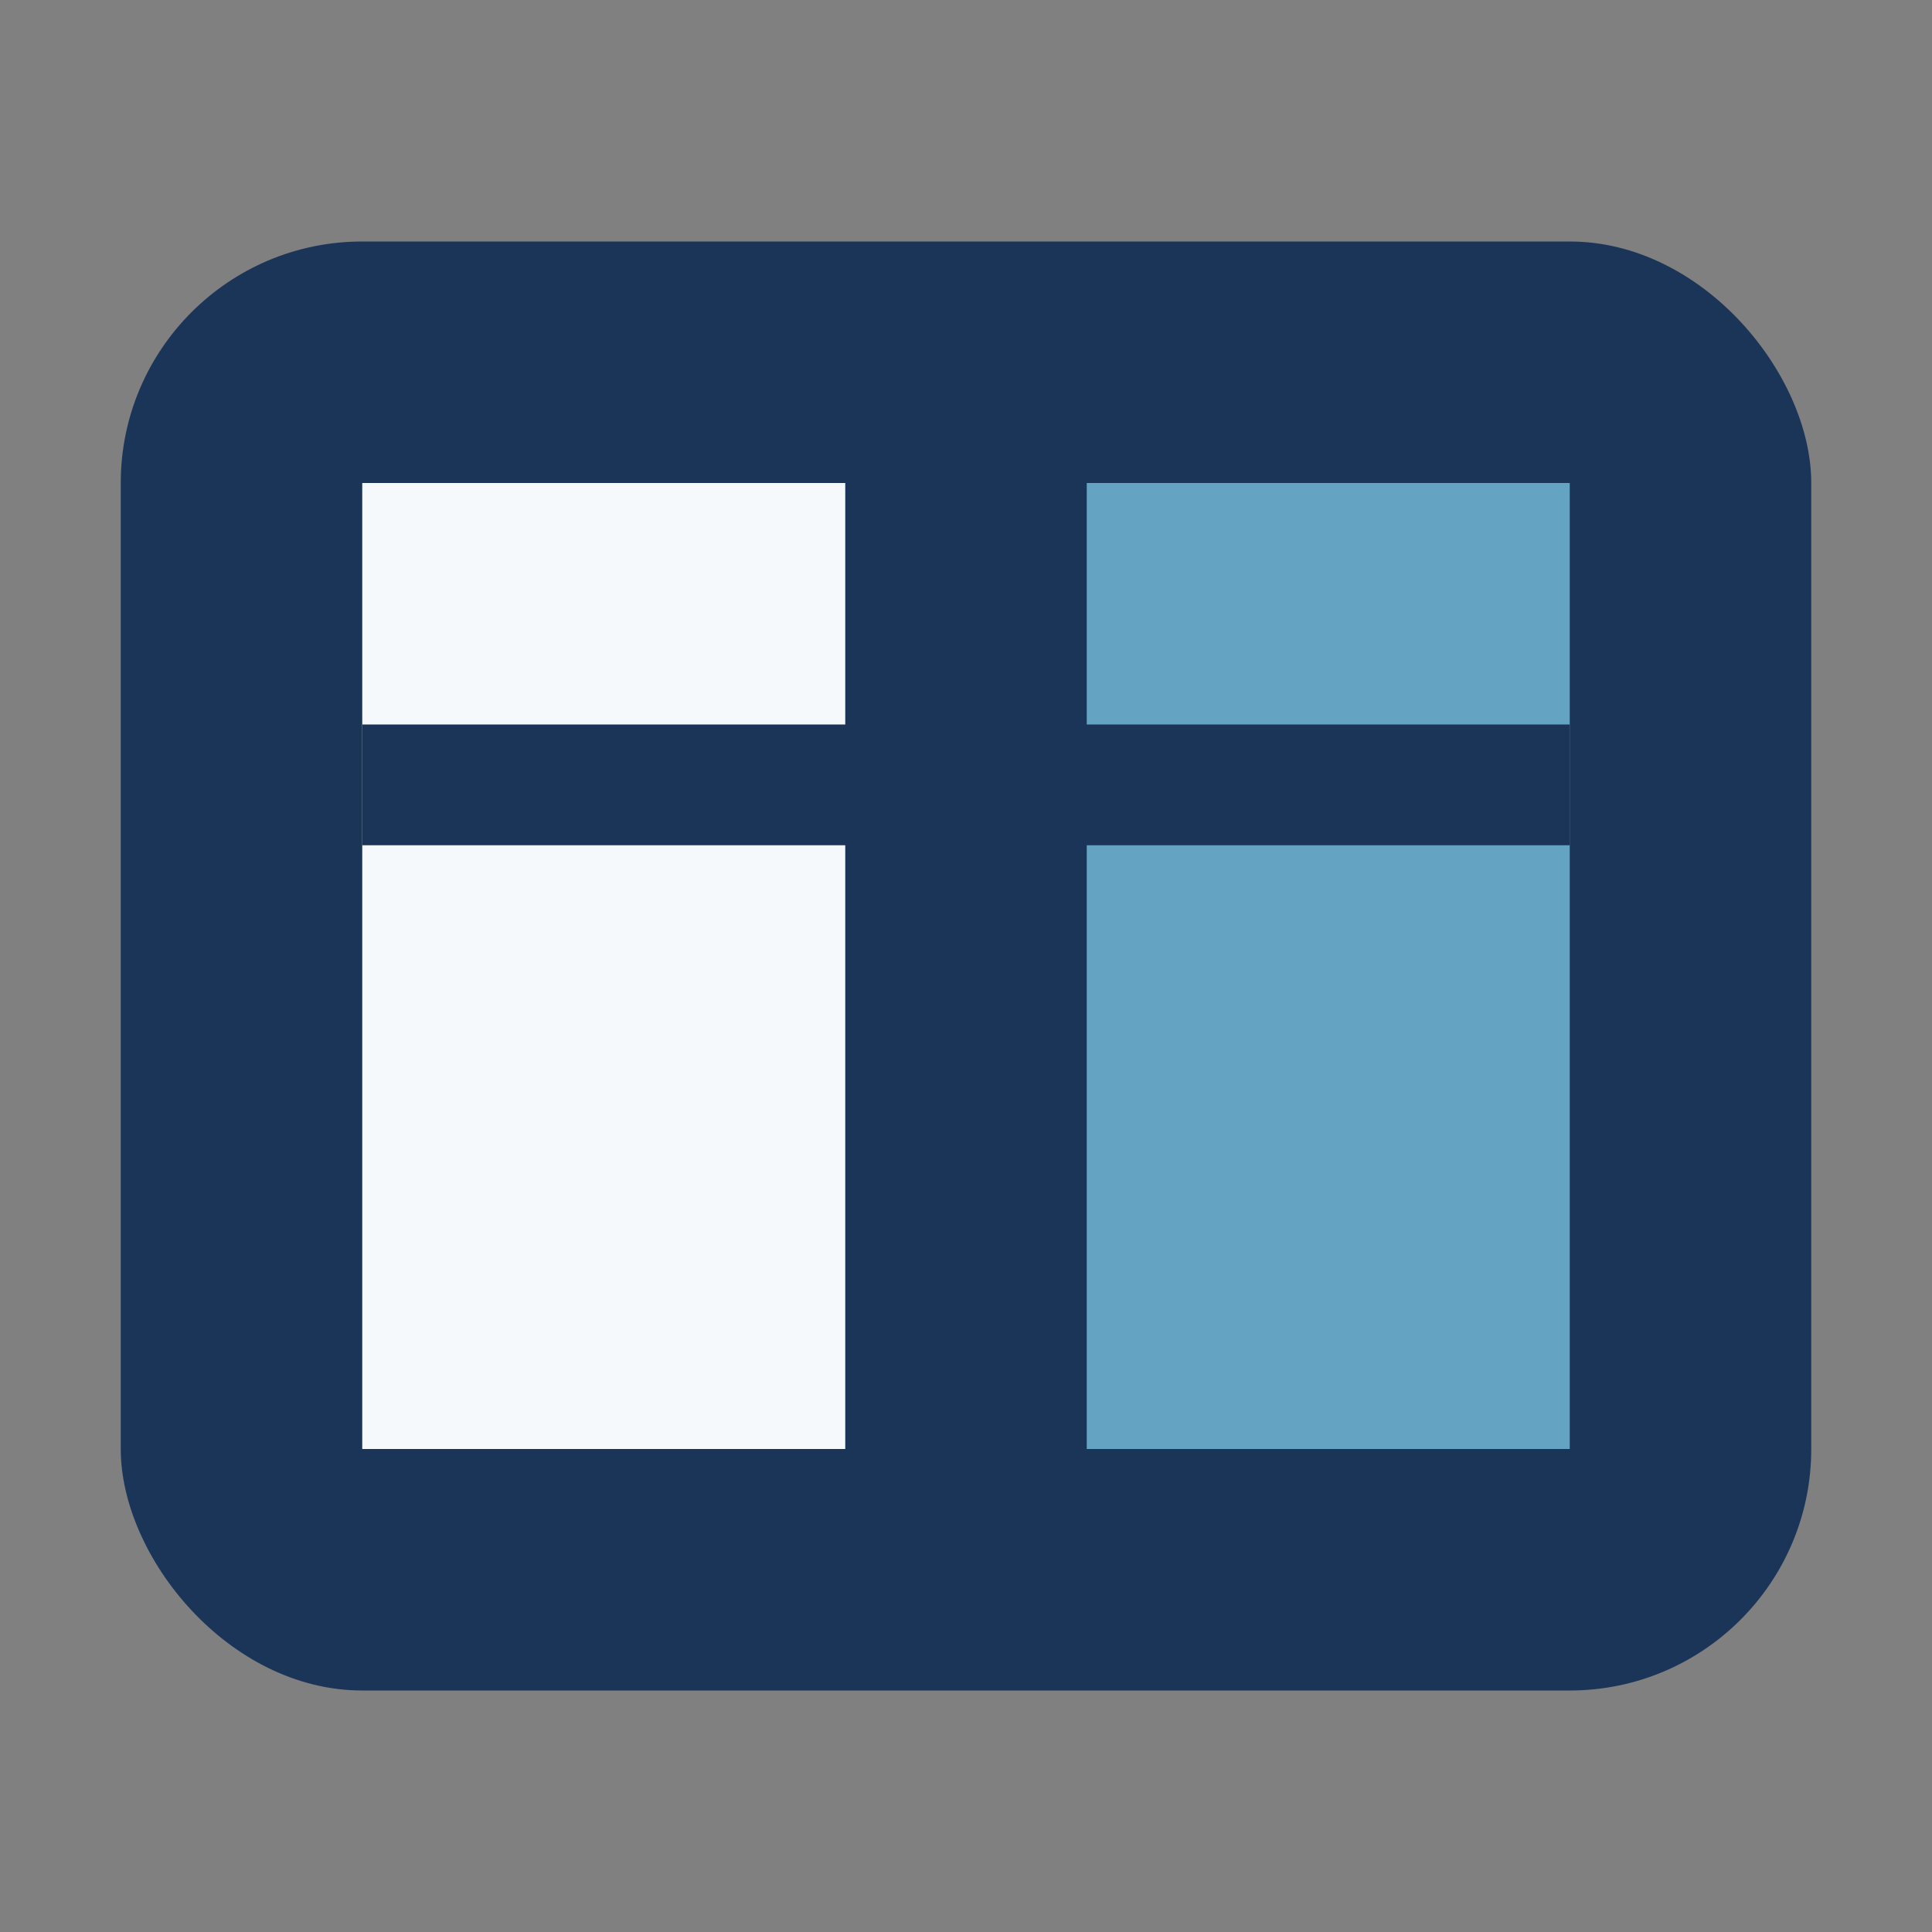
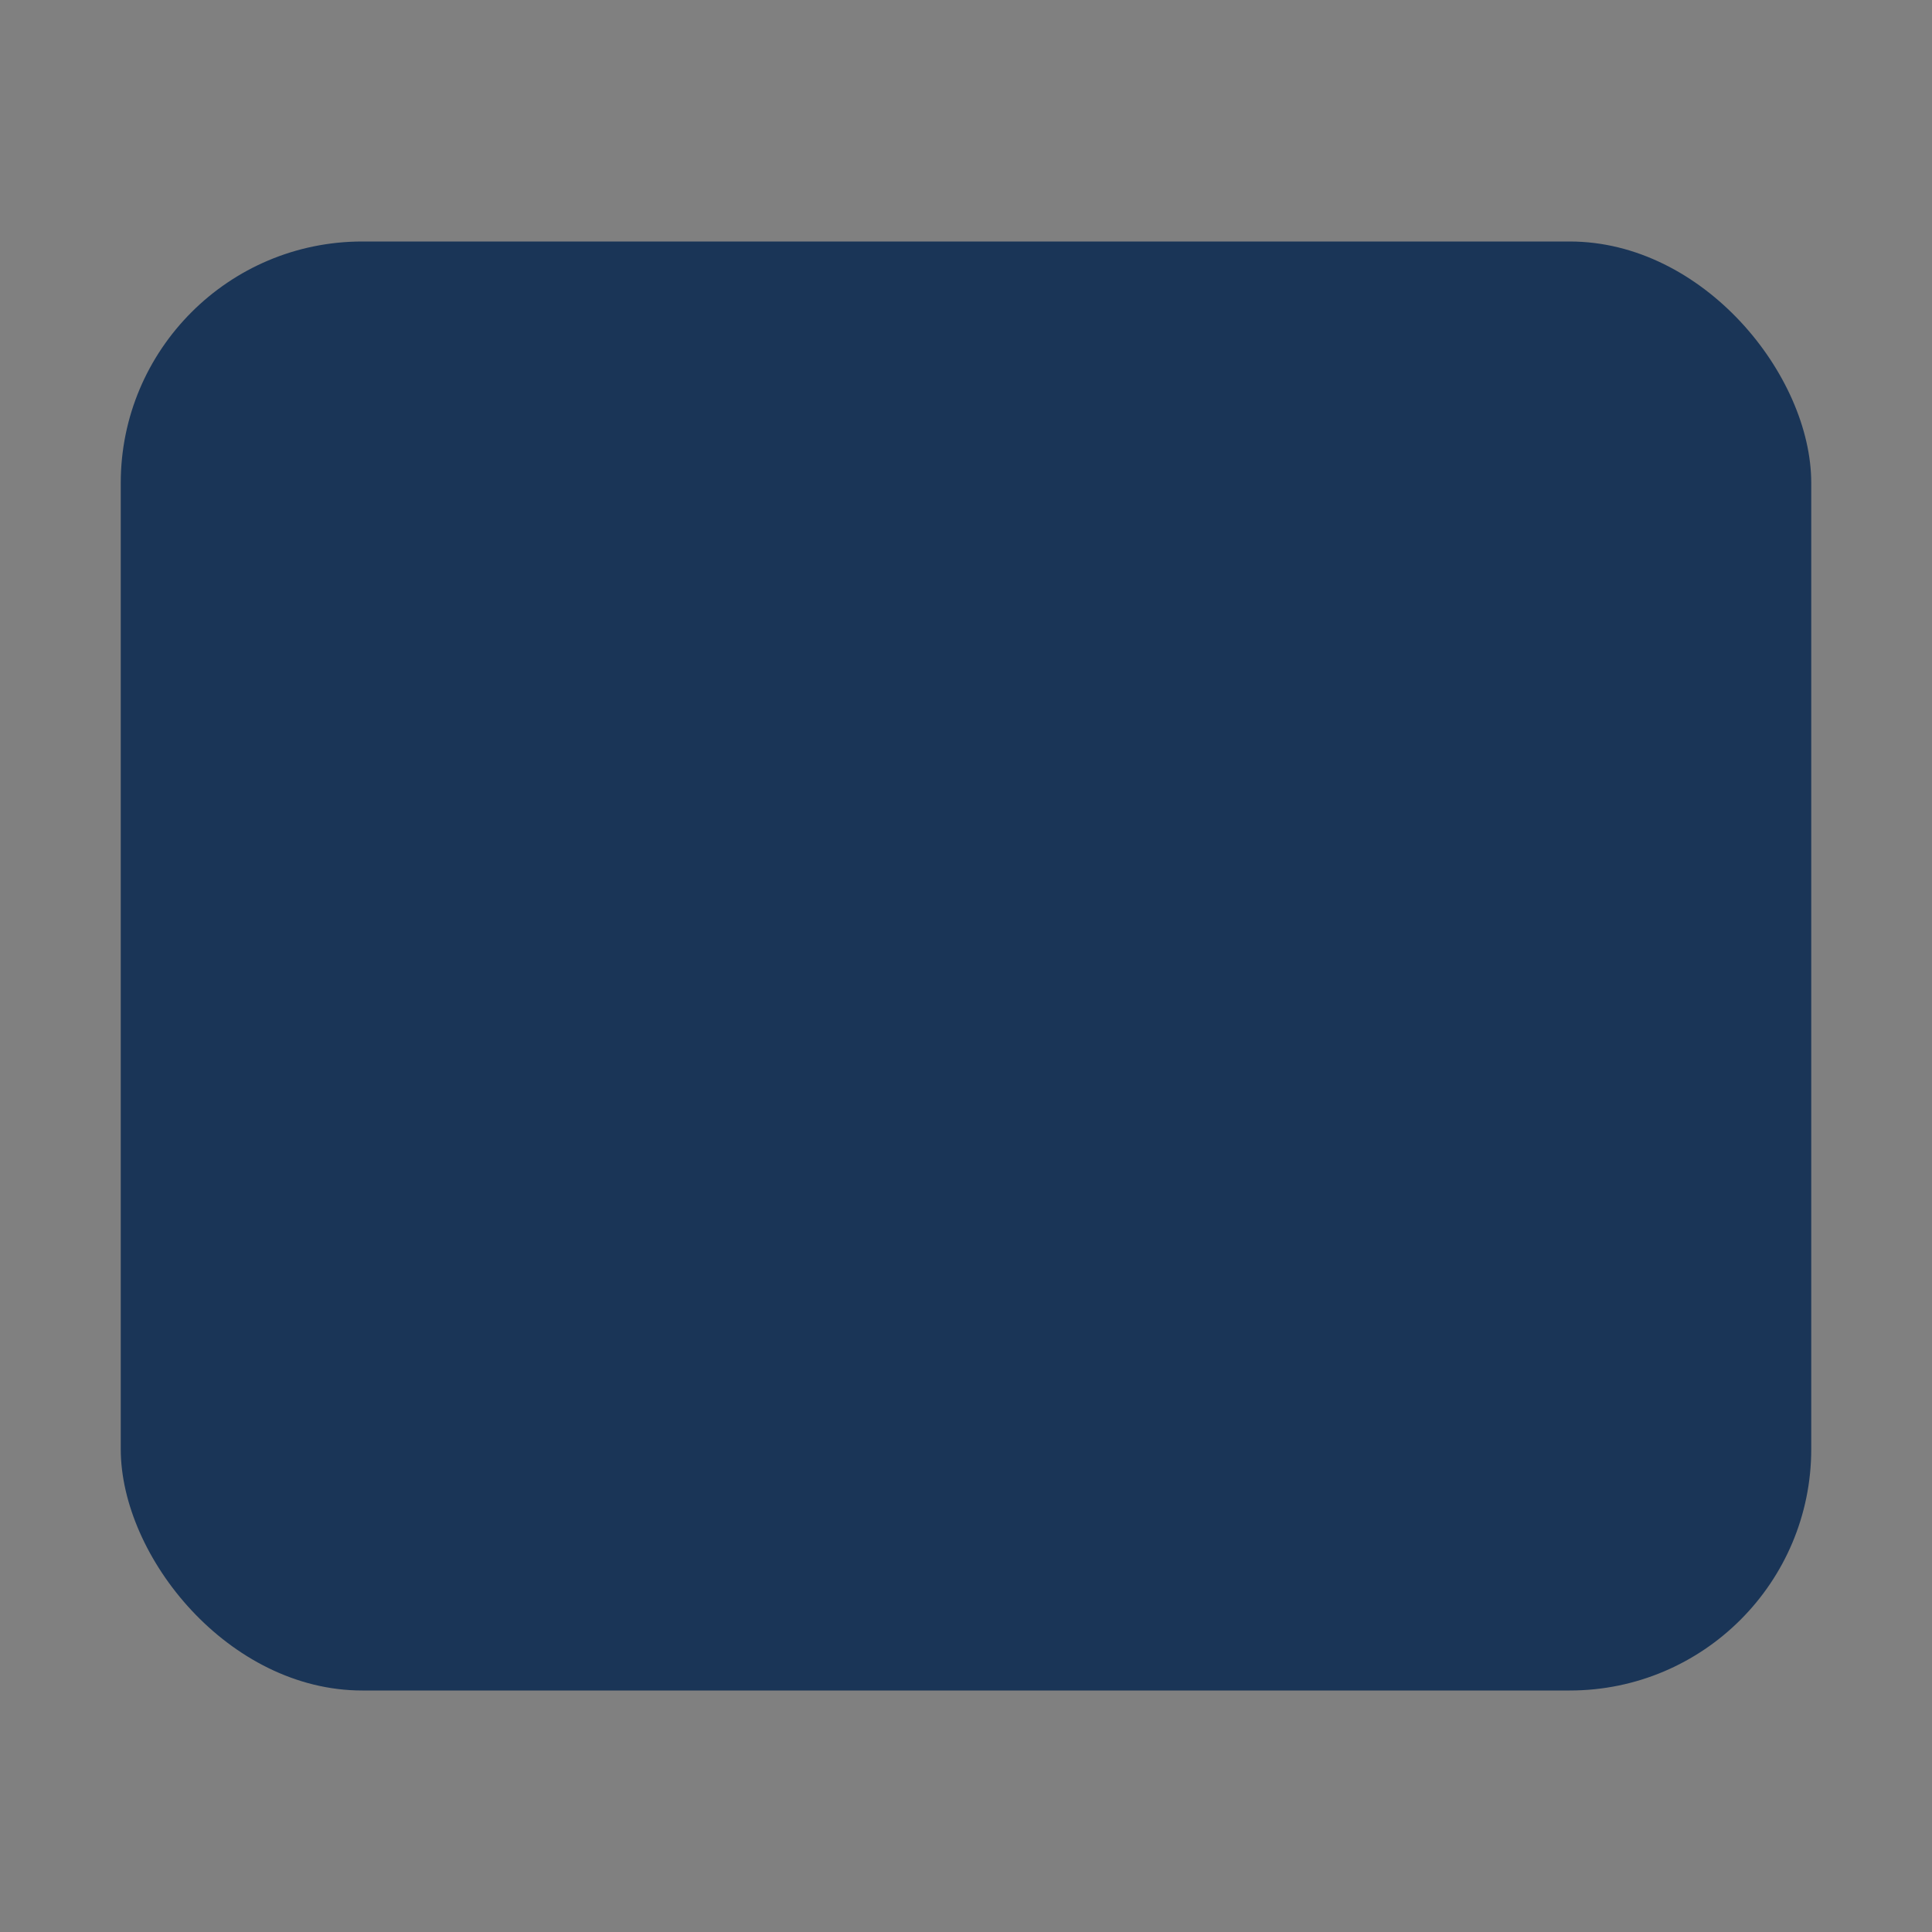
<svg xmlns="http://www.w3.org/2000/svg" width="32" height="32" viewBox="0 0 32 32">
  <rect x="0" y="0" width="32" height="32" fill="#808080" stroke="none" />
  <rect x="2" y="4" width="28" height="24" rx="4" fill="#1A3557" />
-   <rect x="6" y="8" width="8" height="16" fill="#F6F9FC" />
-   <rect x="18" y="8" width="8" height="16" fill="#65A3C2" />
-   <rect x="6" y="12" width="20" height="2" fill="#1A3557" />
</svg>